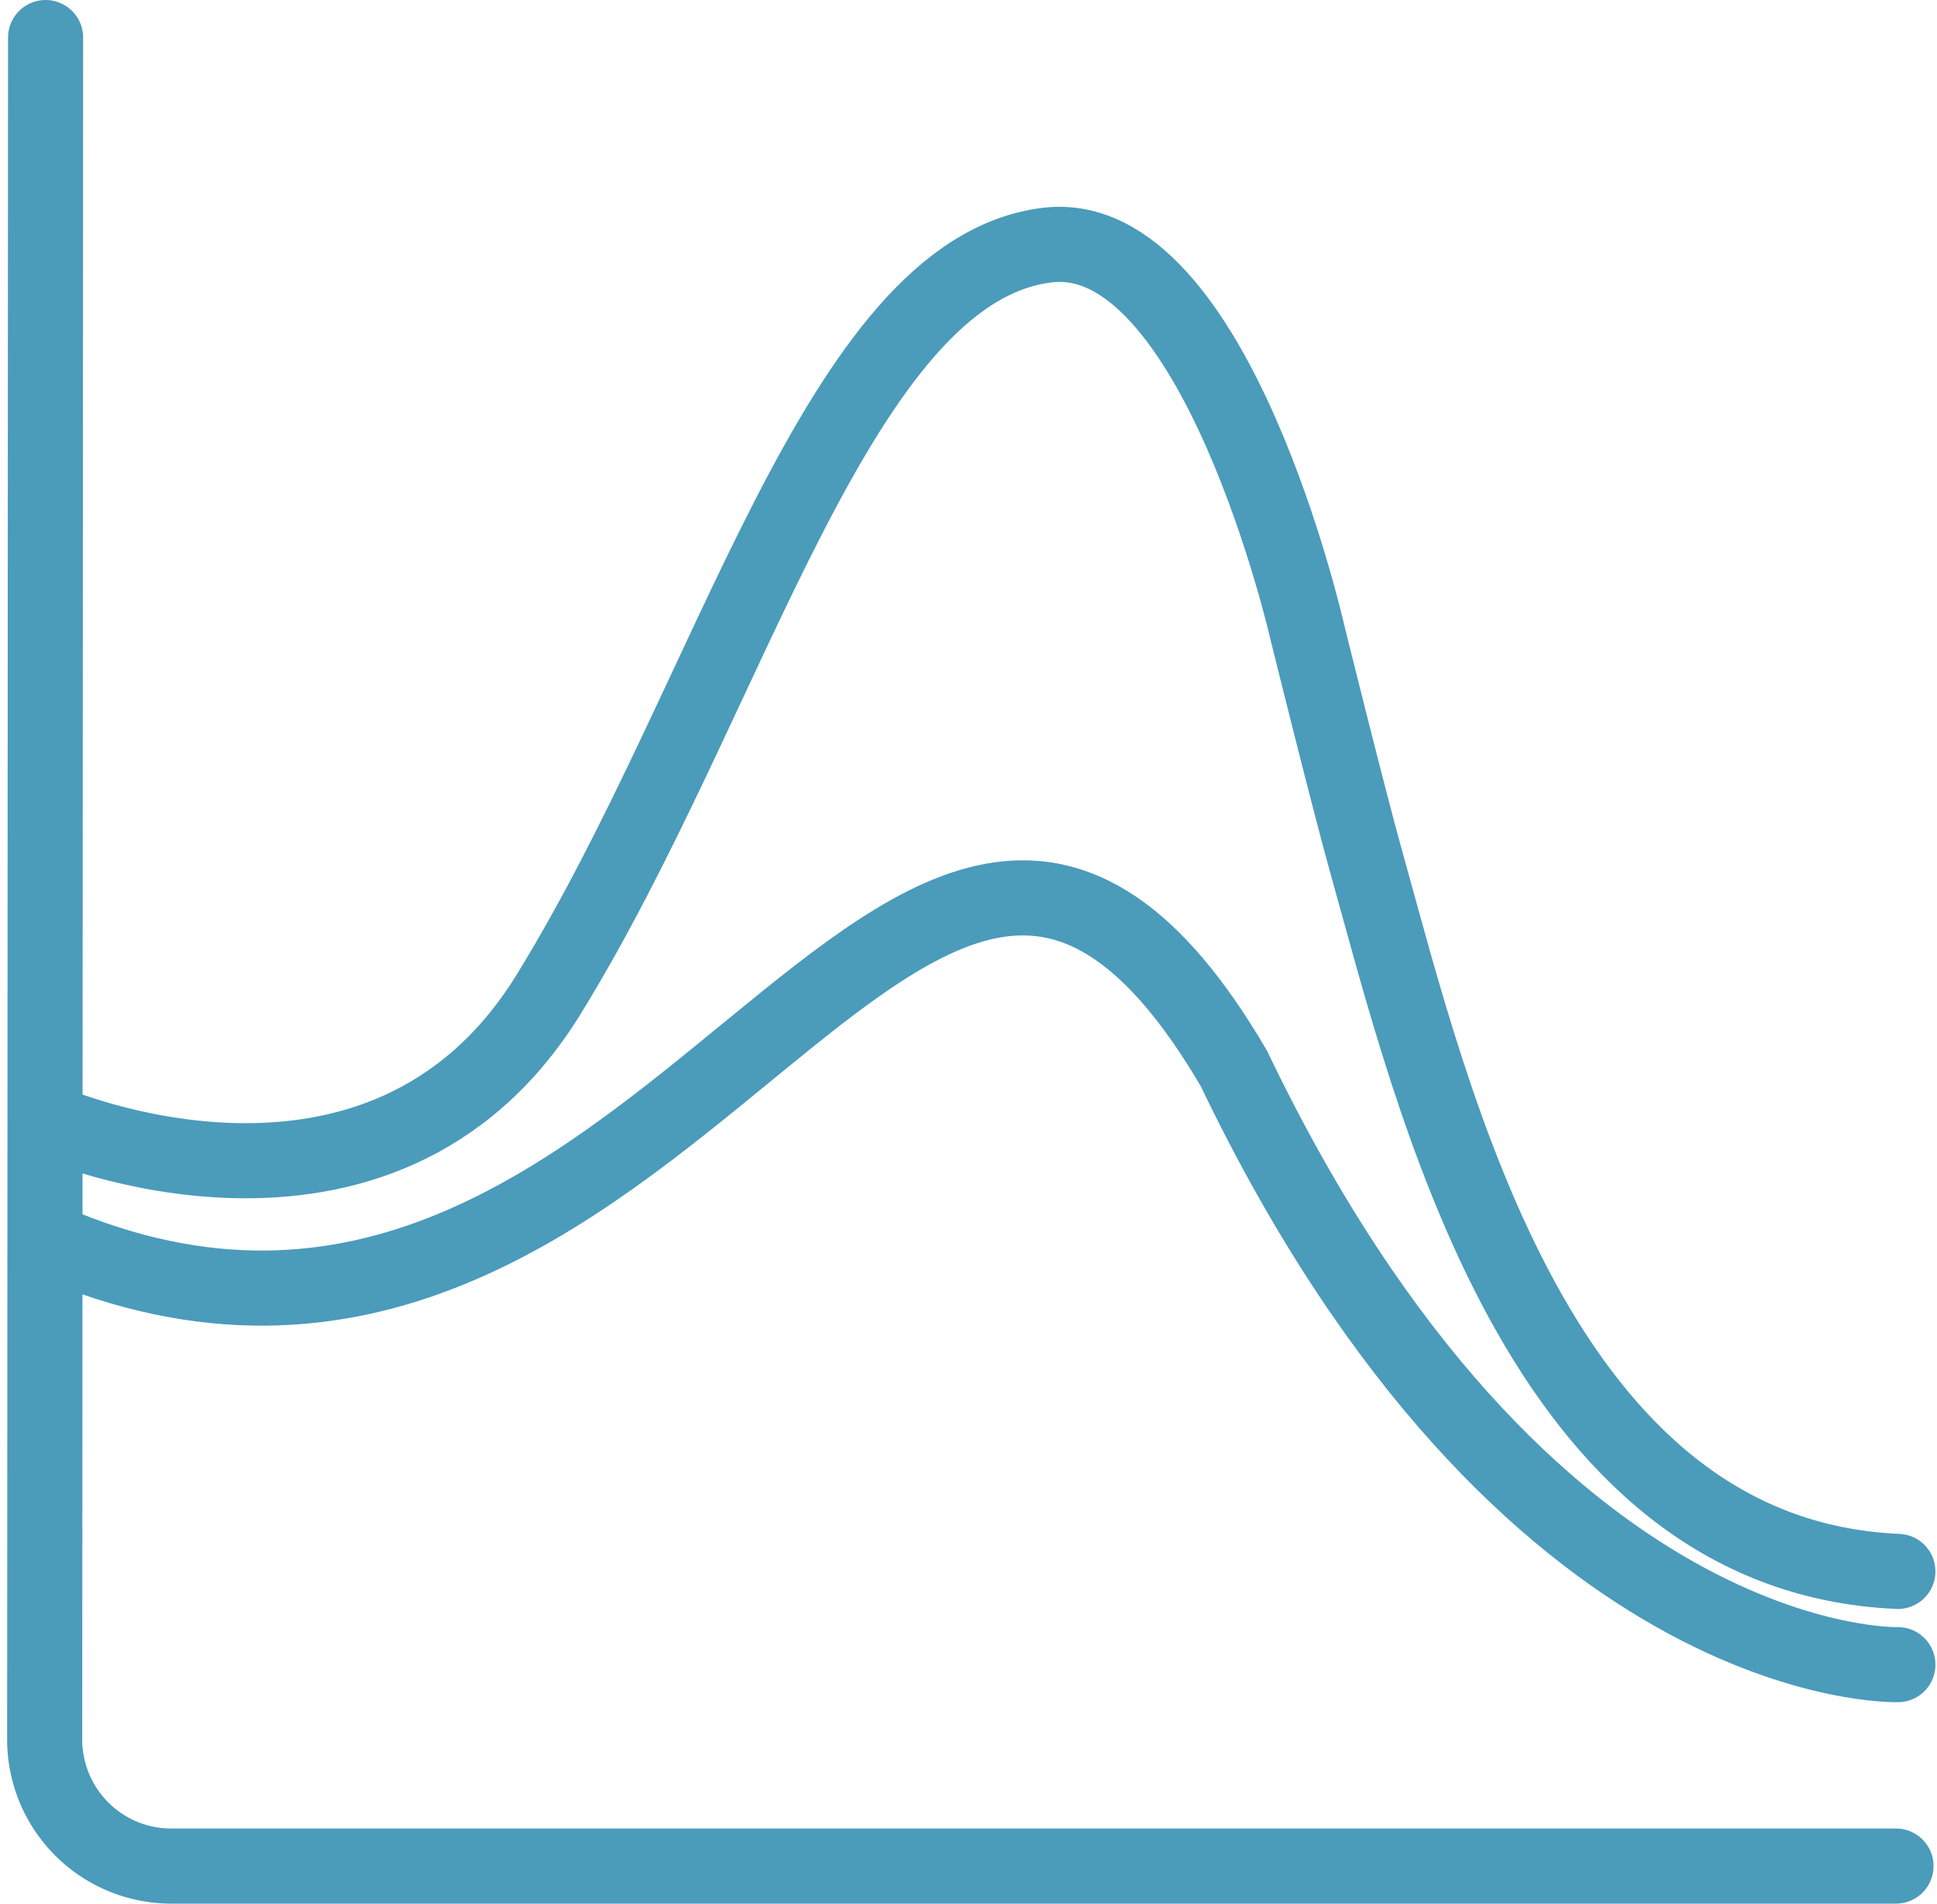
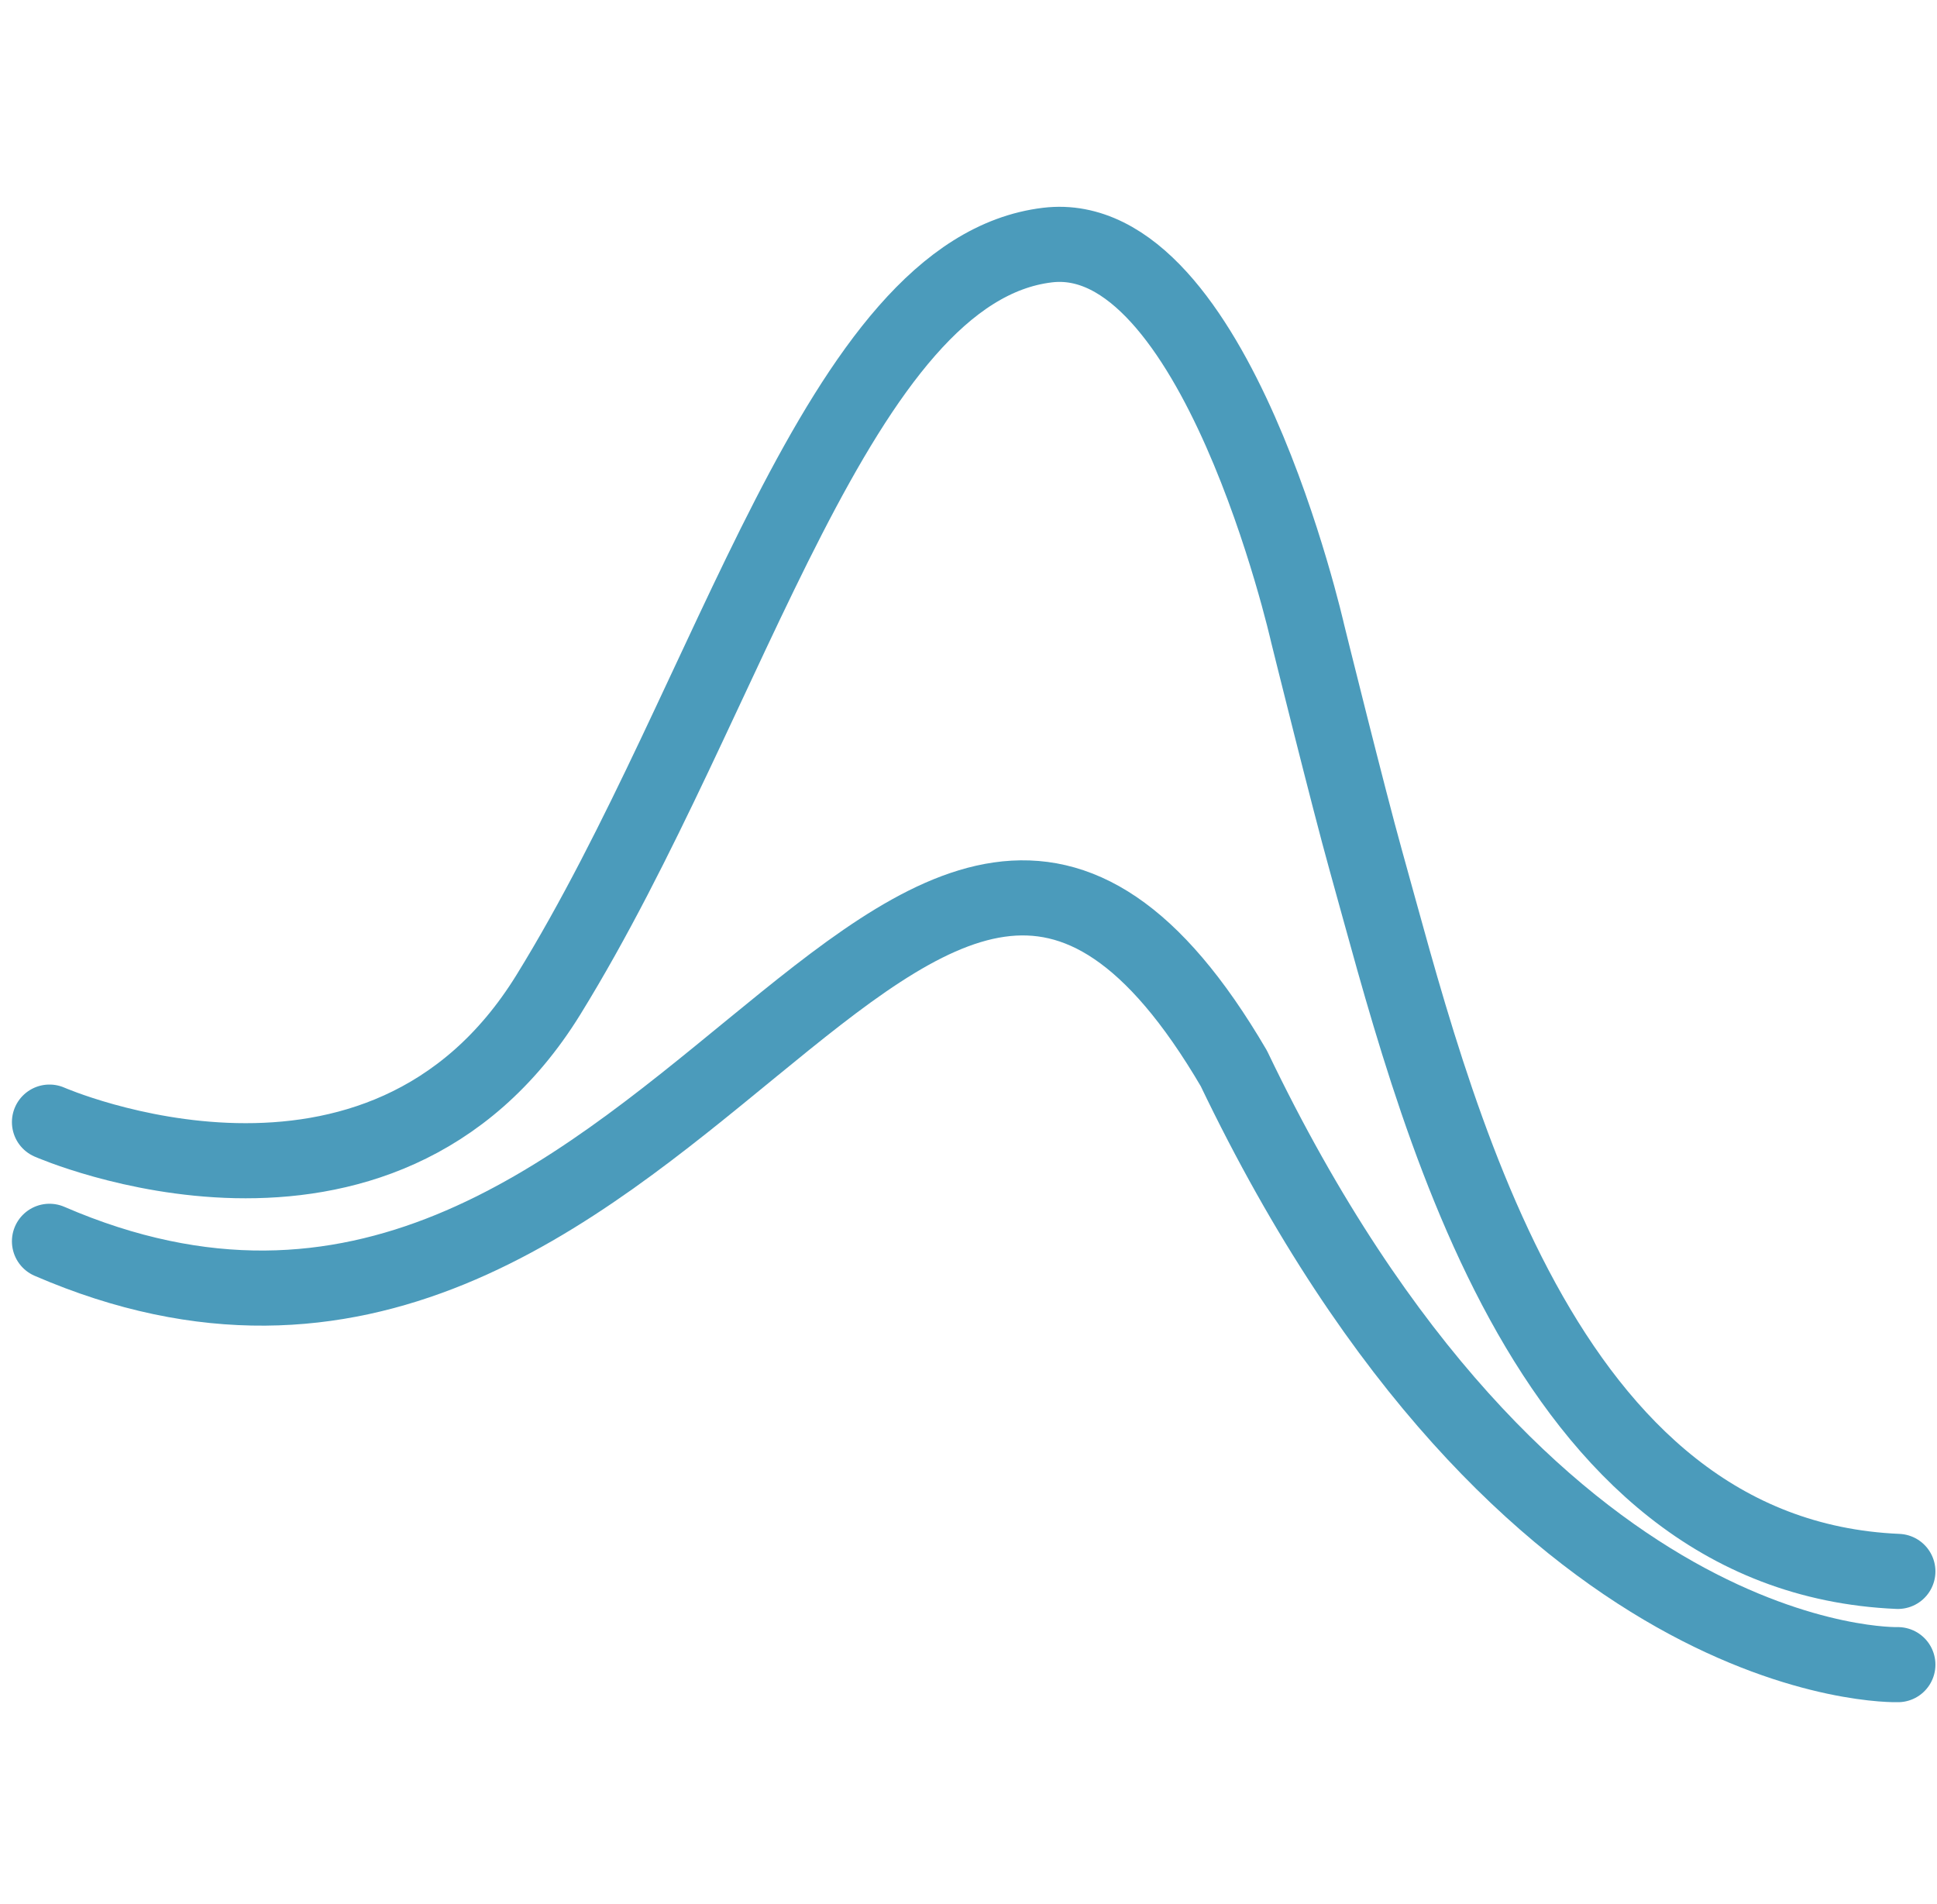
<svg xmlns="http://www.w3.org/2000/svg" width="128.976" height="126.735" viewBox="0 0 128.976 126.735">
  <g transform="translate(2.975 2.501)">
    <g transform="translate(0.319 13.763)">
      <path d="M182.077,568.584s-24.822.771-44.215-39.695C116.272,492.044,100.241,558.237,59,540.4" transform="translate(-59 -474.025)" fill="none" stroke="#4b9bbb" stroke-linecap="round" stroke-linejoin="round" stroke-width="5" />
      <path d="M59,239.415s22.025,9.67,33.226-8.487c12.282-19.909,19.263-48.222,33.226-49.9,11.184-1.346,17.324,25.856,17.324,25.856s2.738,11.055,3.878,15.126c4.525,16.16,11.506,46.291,35.423,47.317" transform="translate(-59 -180.976)" fill="none" stroke="#4b9bbb" stroke-linecap="round" stroke-linejoin="round" stroke-width="5" />
    </g>
-     <path d="M56.591,74.52l-.061,113.3a8.427,8.427,0,0,0,8.41,8.432H179.8" transform="translate(-56.53 -74.52)" fill="none" stroke="#4b9bbb" stroke-linecap="round" stroke-linejoin="round" stroke-width="5" />
  </g>
</svg>